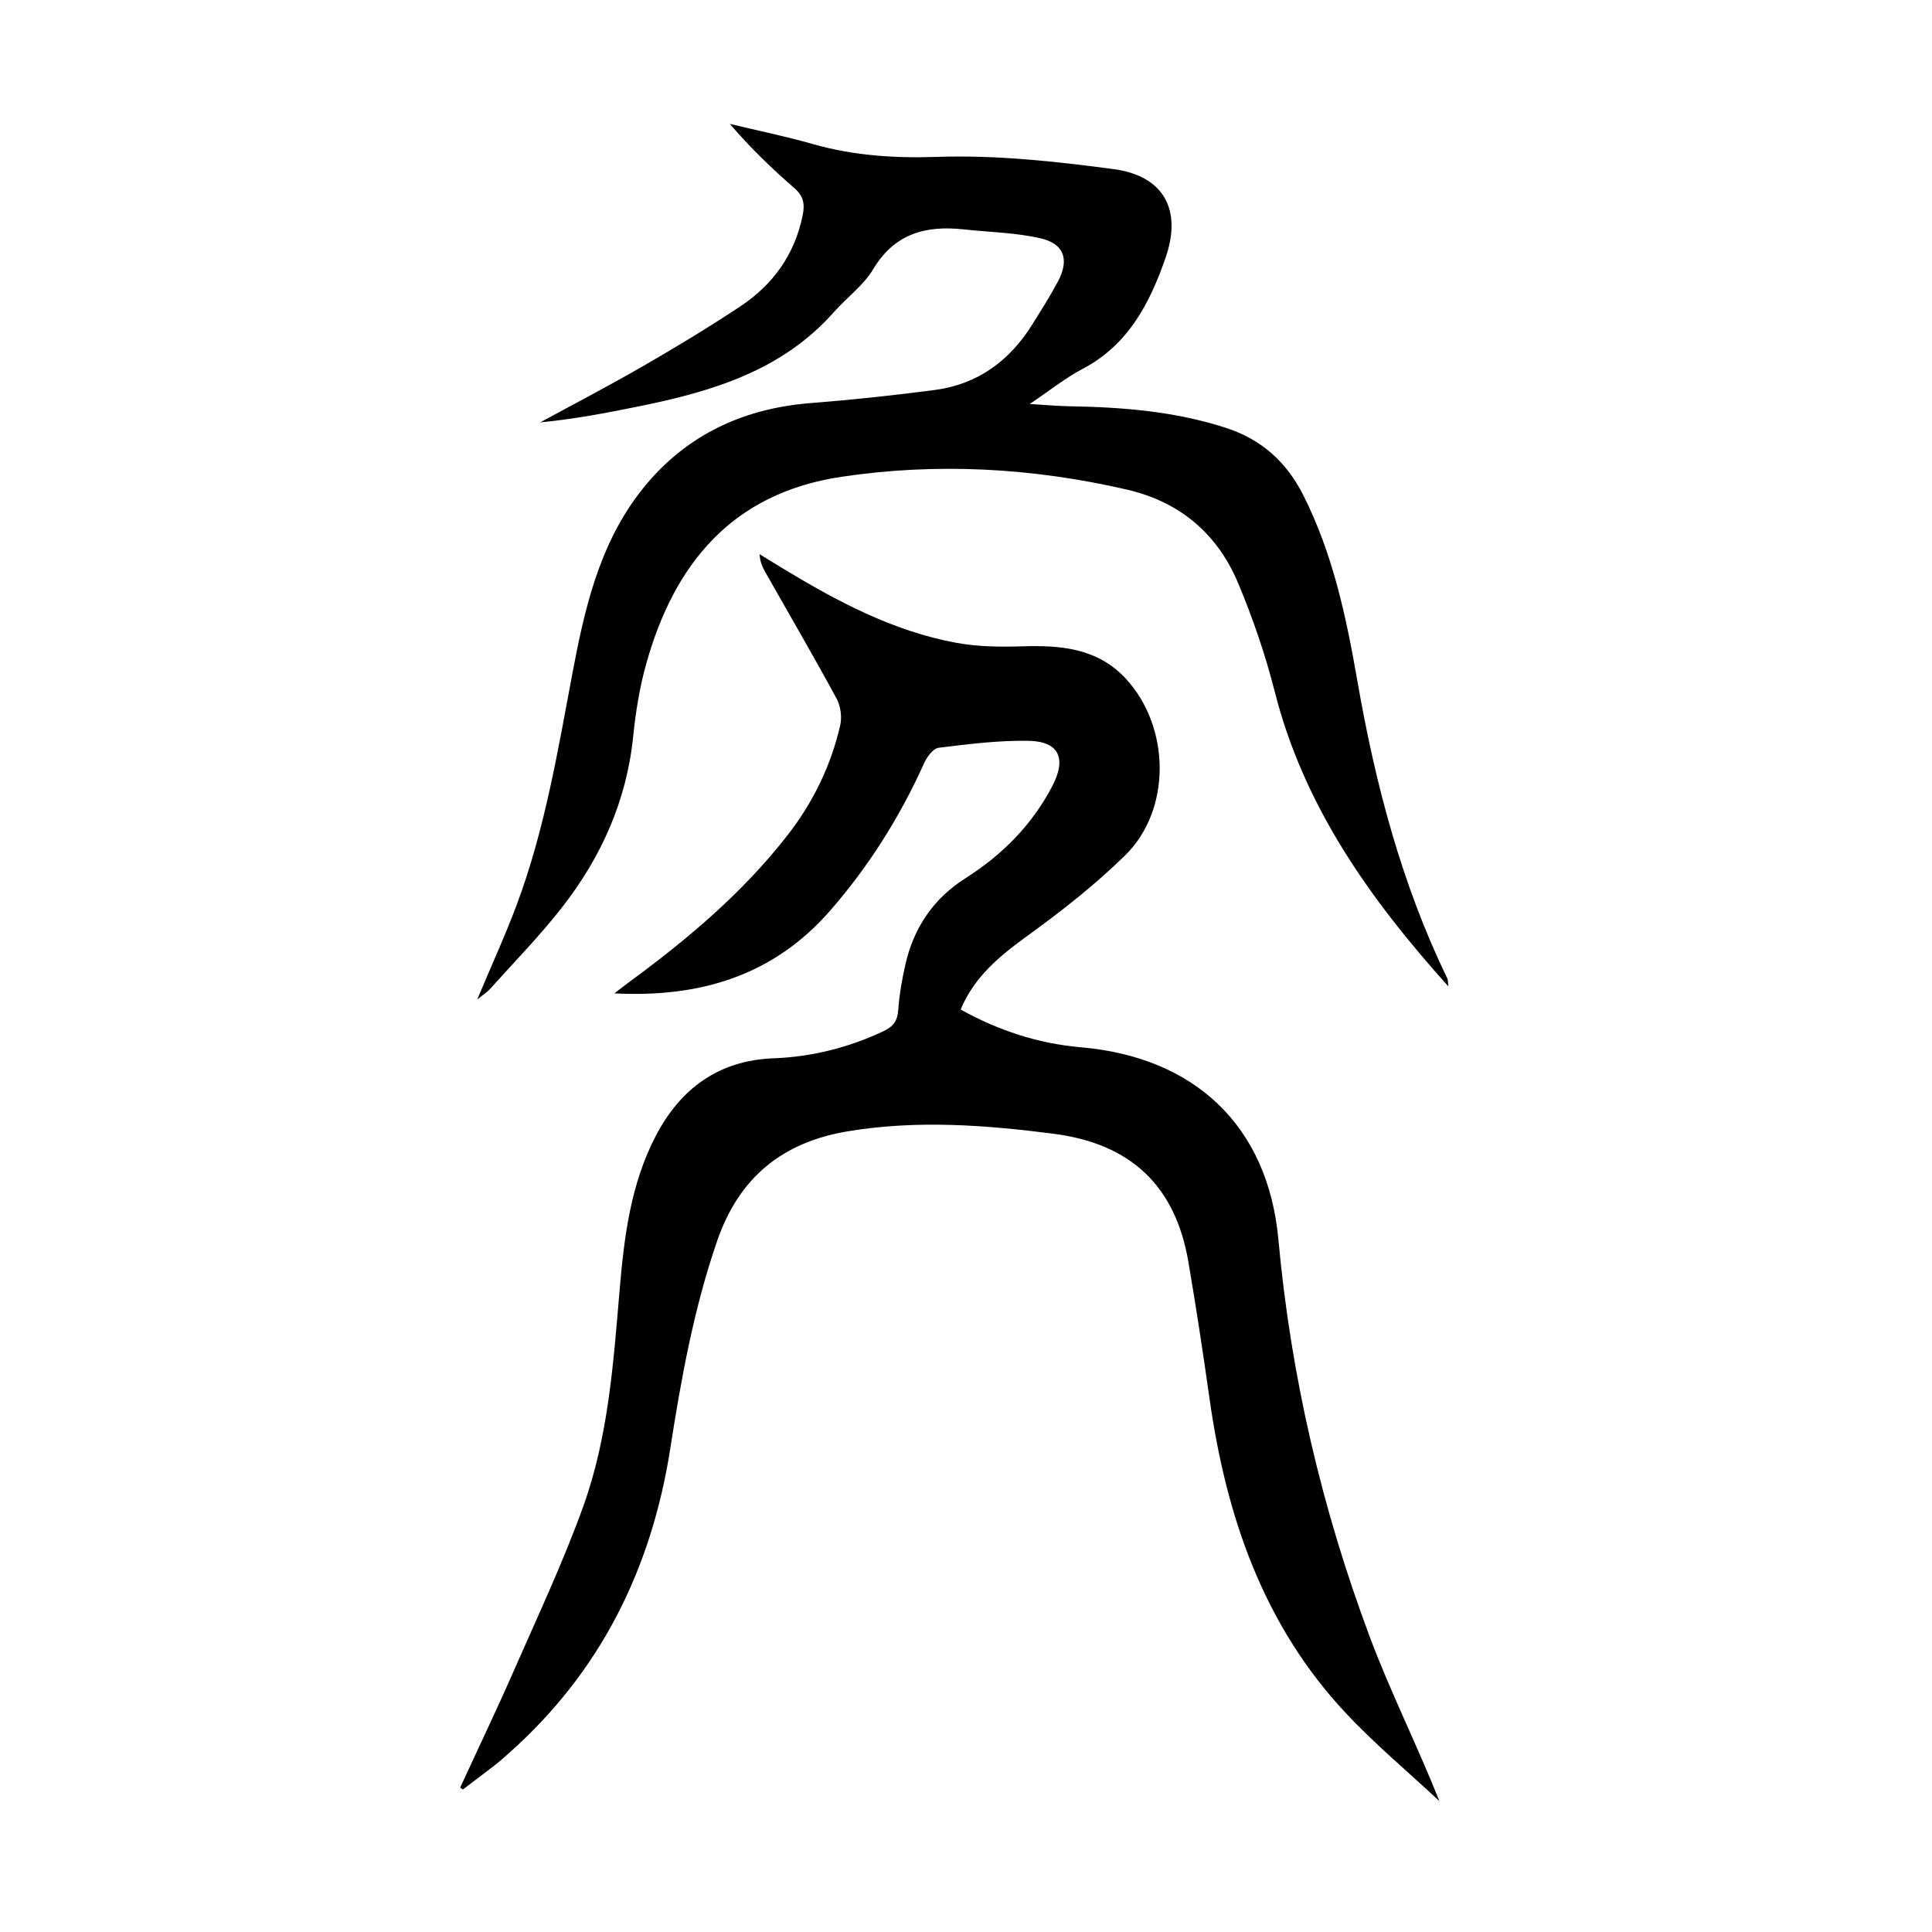
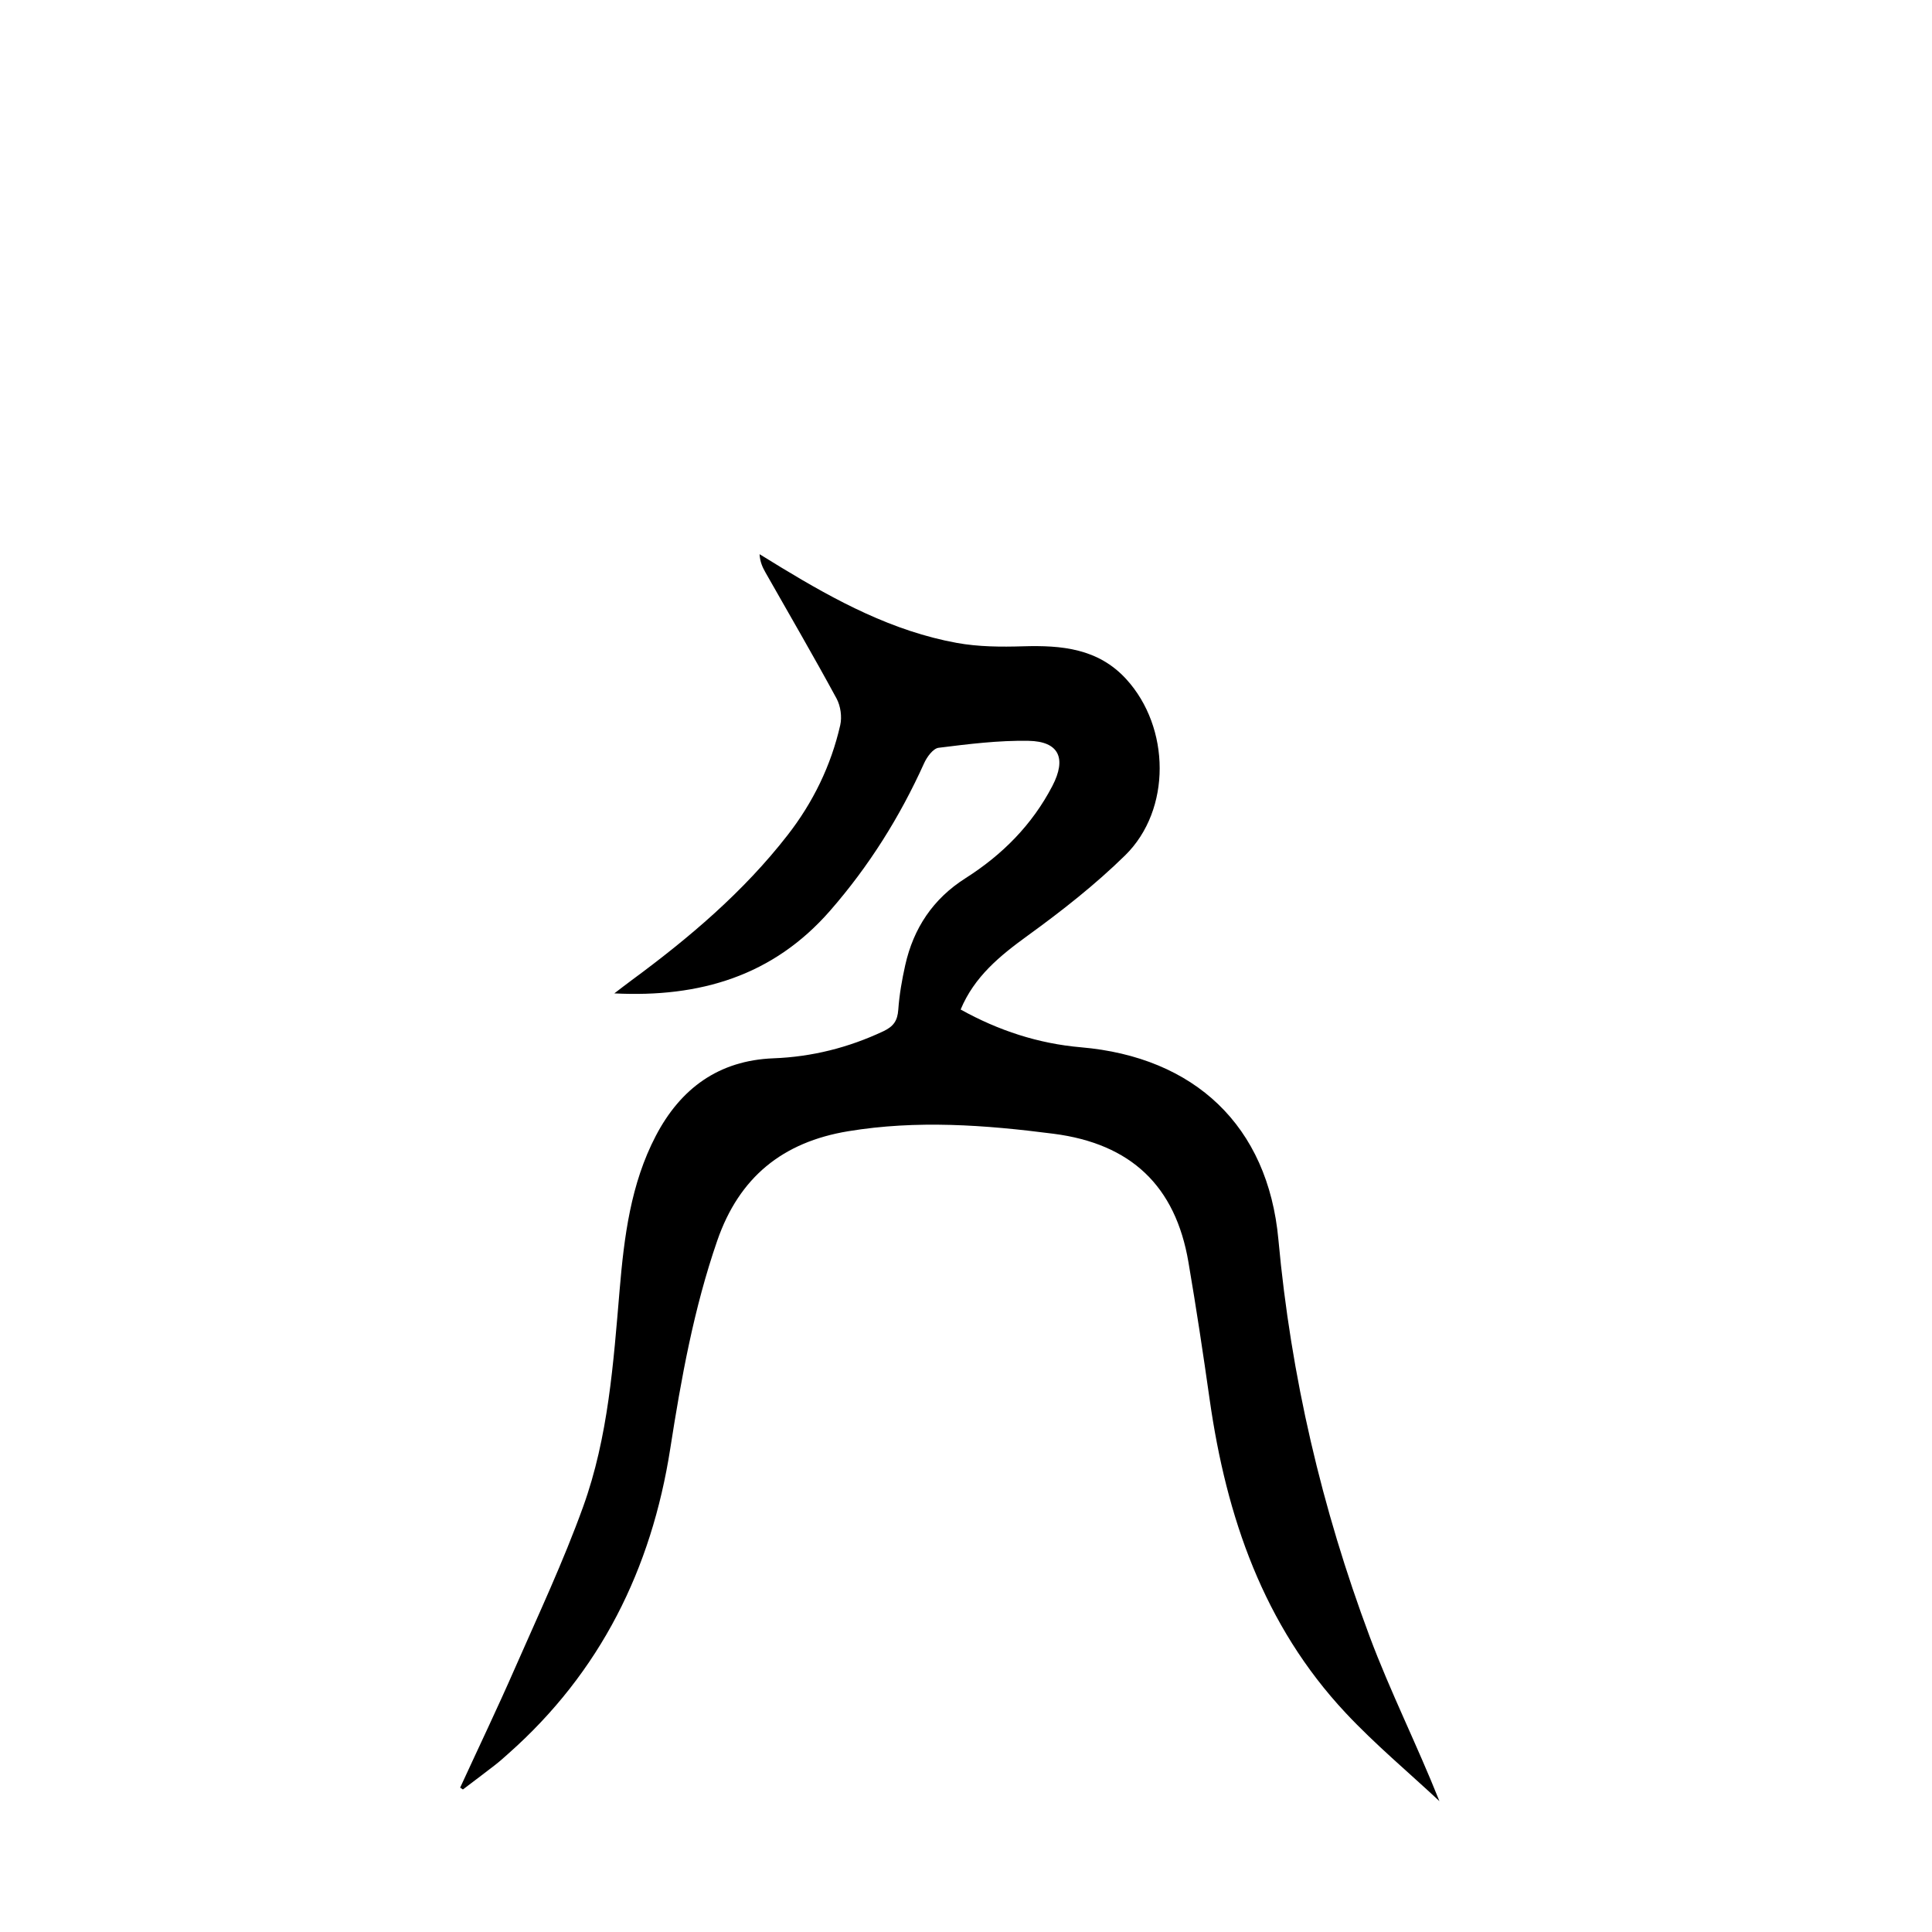
<svg xmlns="http://www.w3.org/2000/svg" version="1.1" id="zdic.net" x="0px" y="0px" viewBox="0 0 400 400" style="enable-background:new 0 0 400 400;" xml:space="preserve">
  <g>
    <path d="M95.27,370.11c3.79-8.24,7.71-16.43,11.35-24.74c4.86-11.07,10.01-22.05,14.11-33.41c5.21-14.44,6.27-29.73,7.56-44.93   c0.93-10.96,2.29-21.93,7.49-31.87c5.1-9.76,12.97-15.61,24.36-16.05c7.95-0.3,15.52-2.2,22.75-5.6c2.12-1,2.93-2.2,3.09-4.47   c0.22-3.09,0.76-6.19,1.44-9.22c1.71-7.65,5.77-13.74,12.45-17.98c7.63-4.85,13.81-11.04,18.02-19.13c2.95-5.68,1.4-9.22-4.95-9.33   c-6.2-0.11-12.43,0.67-18.61,1.44c-1.14,0.14-2.43,1.91-3.01,3.21c-5.02,11.11-11.39,21.27-19.44,30.5   c-11.81,13.54-27,18.03-44.69,17.14c1.19-0.91,2.37-1.83,3.58-2.72c11.91-8.77,23.14-18.28,32.28-30.03   c5.28-6.78,9-14.4,10.91-22.78c0.39-1.71,0.08-3.97-0.76-5.52c-4.76-8.78-9.79-17.41-14.72-26.1c-0.59-1.05-1.12-2.13-1.22-3.78   c1.52,0.93,3.03,1.86,4.55,2.79c11.36,6.89,23.03,13.16,36.25,15.57c4.49,0.82,9.18,0.85,13.76,0.71   c7.97-0.24,15.53,0.44,21.34,6.78c9.17,10.01,9.4,27.06-0.2,36.49c-6.2,6.08-13.12,11.51-20.17,16.62   c-5.77,4.18-11.05,8.48-13.9,15.31c7.84,4.36,16.1,7.06,24.91,7.82c23.48,2.02,38.72,16.2,40.88,39.82   c2.59,28.32,8.98,55.67,18.9,82.2c4.26,11.39,9.76,22.32,14.44,34.06c-6.49-6.06-13.34-11.78-19.39-18.24   c-17.07-18.22-24.73-40.66-28.18-64.89c-1.35-9.51-2.78-19.01-4.4-28.48c-2.68-15.76-11.89-24.51-27.94-26.57   c-14.19-1.83-28.28-2.87-42.5-0.52c-13.57,2.24-22.57,9.51-27.12,22.68c-4.84,14.01-7.45,28.47-9.72,43.03   c-3.89,24.93-14.47,46.28-33.52,63.15c-0.93,0.83-1.86,1.67-2.85,2.43c-2.17,1.68-4.37,3.33-6.56,4.99   C95.65,370.38,95.46,370.25,95.27,370.11z" />
-     <path d="M299.87,204.23c-16.42-18.27-29.96-37.41-35.97-61.11c-1.92-7.58-4.5-15.06-7.51-22.28c-4.29-10.28-12.03-16.92-23.1-19.48   c-19.55-4.51-39.26-5.61-59.11-2.64c-22.65,3.39-34.68,18.07-40.46,38.98c-1.32,4.78-2.12,9.77-2.62,14.71   c-1.35,13.35-6.62,25.06-14.75,35.47c-4.6,5.89-9.86,11.26-14.86,16.84c-0.61,0.68-1.43,1.19-2.69,2.22   c2.96-7.07,5.86-13.37,8.27-19.85c5.77-15.52,8.45-31.79,11.5-47.98c2.43-12.9,5.42-25.83,13.46-36.58   c8.85-11.84,21.07-17.93,35.85-19.08c8.58-0.67,17.14-1.59,25.67-2.71c8.85-1.17,15.45-6.01,20.14-13.51   c1.85-2.96,3.73-5.92,5.37-9c2.36-4.46,1.28-7.77-3.63-8.89c-5.17-1.19-10.6-1.27-15.91-1.85c-7.83-0.85-14.31,0.84-18.74,8.25   c-2,3.35-5.43,5.83-8.08,8.82c-10.72,12.16-25.22,16.48-40.32,19.55c-6.77,1.38-13.56,2.67-20.54,3.34   c7.09-3.86,14.26-7.59,21.25-11.62c6.81-3.93,13.54-8,20.1-12.34c6.82-4.51,11.35-10.76,13-18.94c0.46-2.29,0.18-3.95-1.71-5.59   c-4.69-4.07-9.16-8.39-13.38-13.31c5.73,1.38,11.51,2.56,17.17,4.17c8.46,2.41,16.87,2.96,25.76,2.66   c12.14-0.41,24.43,0.92,36.51,2.53c10.38,1.38,14.22,8.38,10.8,18.29c-3.26,9.43-7.72,18.1-17.21,23.08   c-3.49,1.83-6.62,4.36-10.94,7.26c3.49,0.21,5.86,0.43,8.23,0.47c11.02,0.19,21.92,1.05,32.5,4.51c7.33,2.4,12.46,7.08,15.89,13.86   c6.17,12.19,8.94,25.39,11.25,38.67c3.7,21.24,9.15,41.92,18.58,61.41C299.79,202.85,299.74,203.22,299.87,204.23z" />
  </g>
</svg>